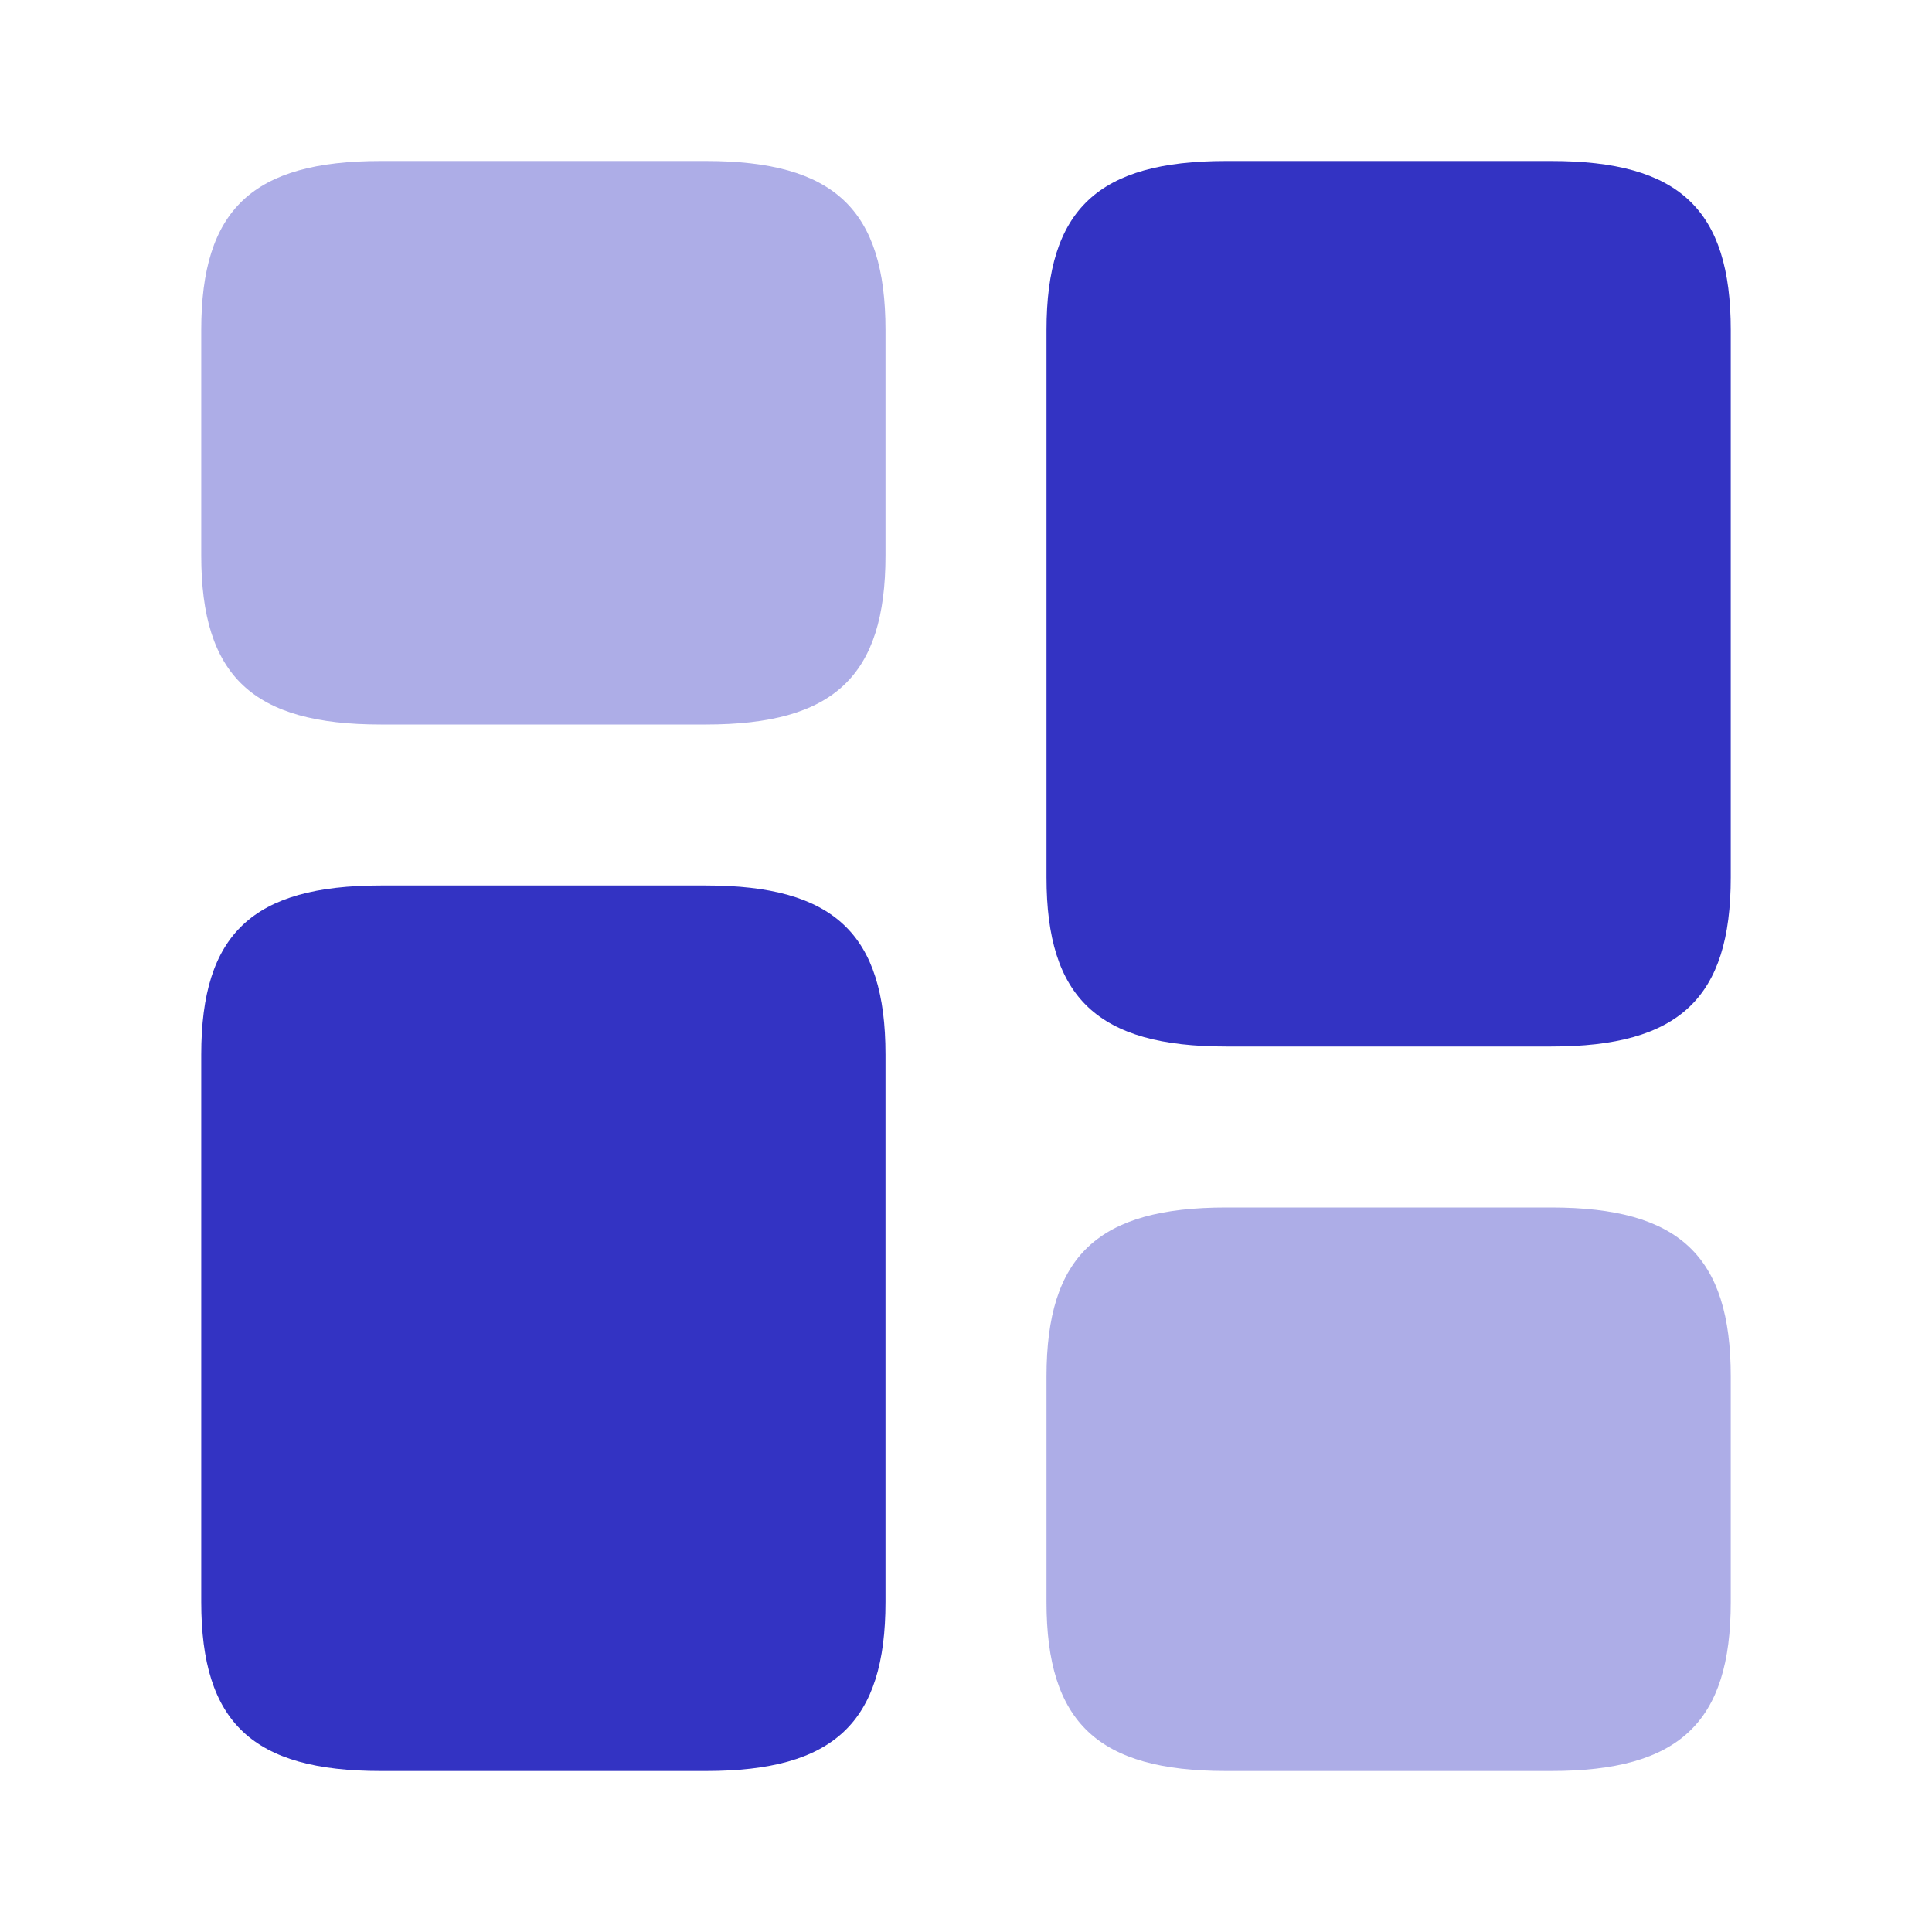
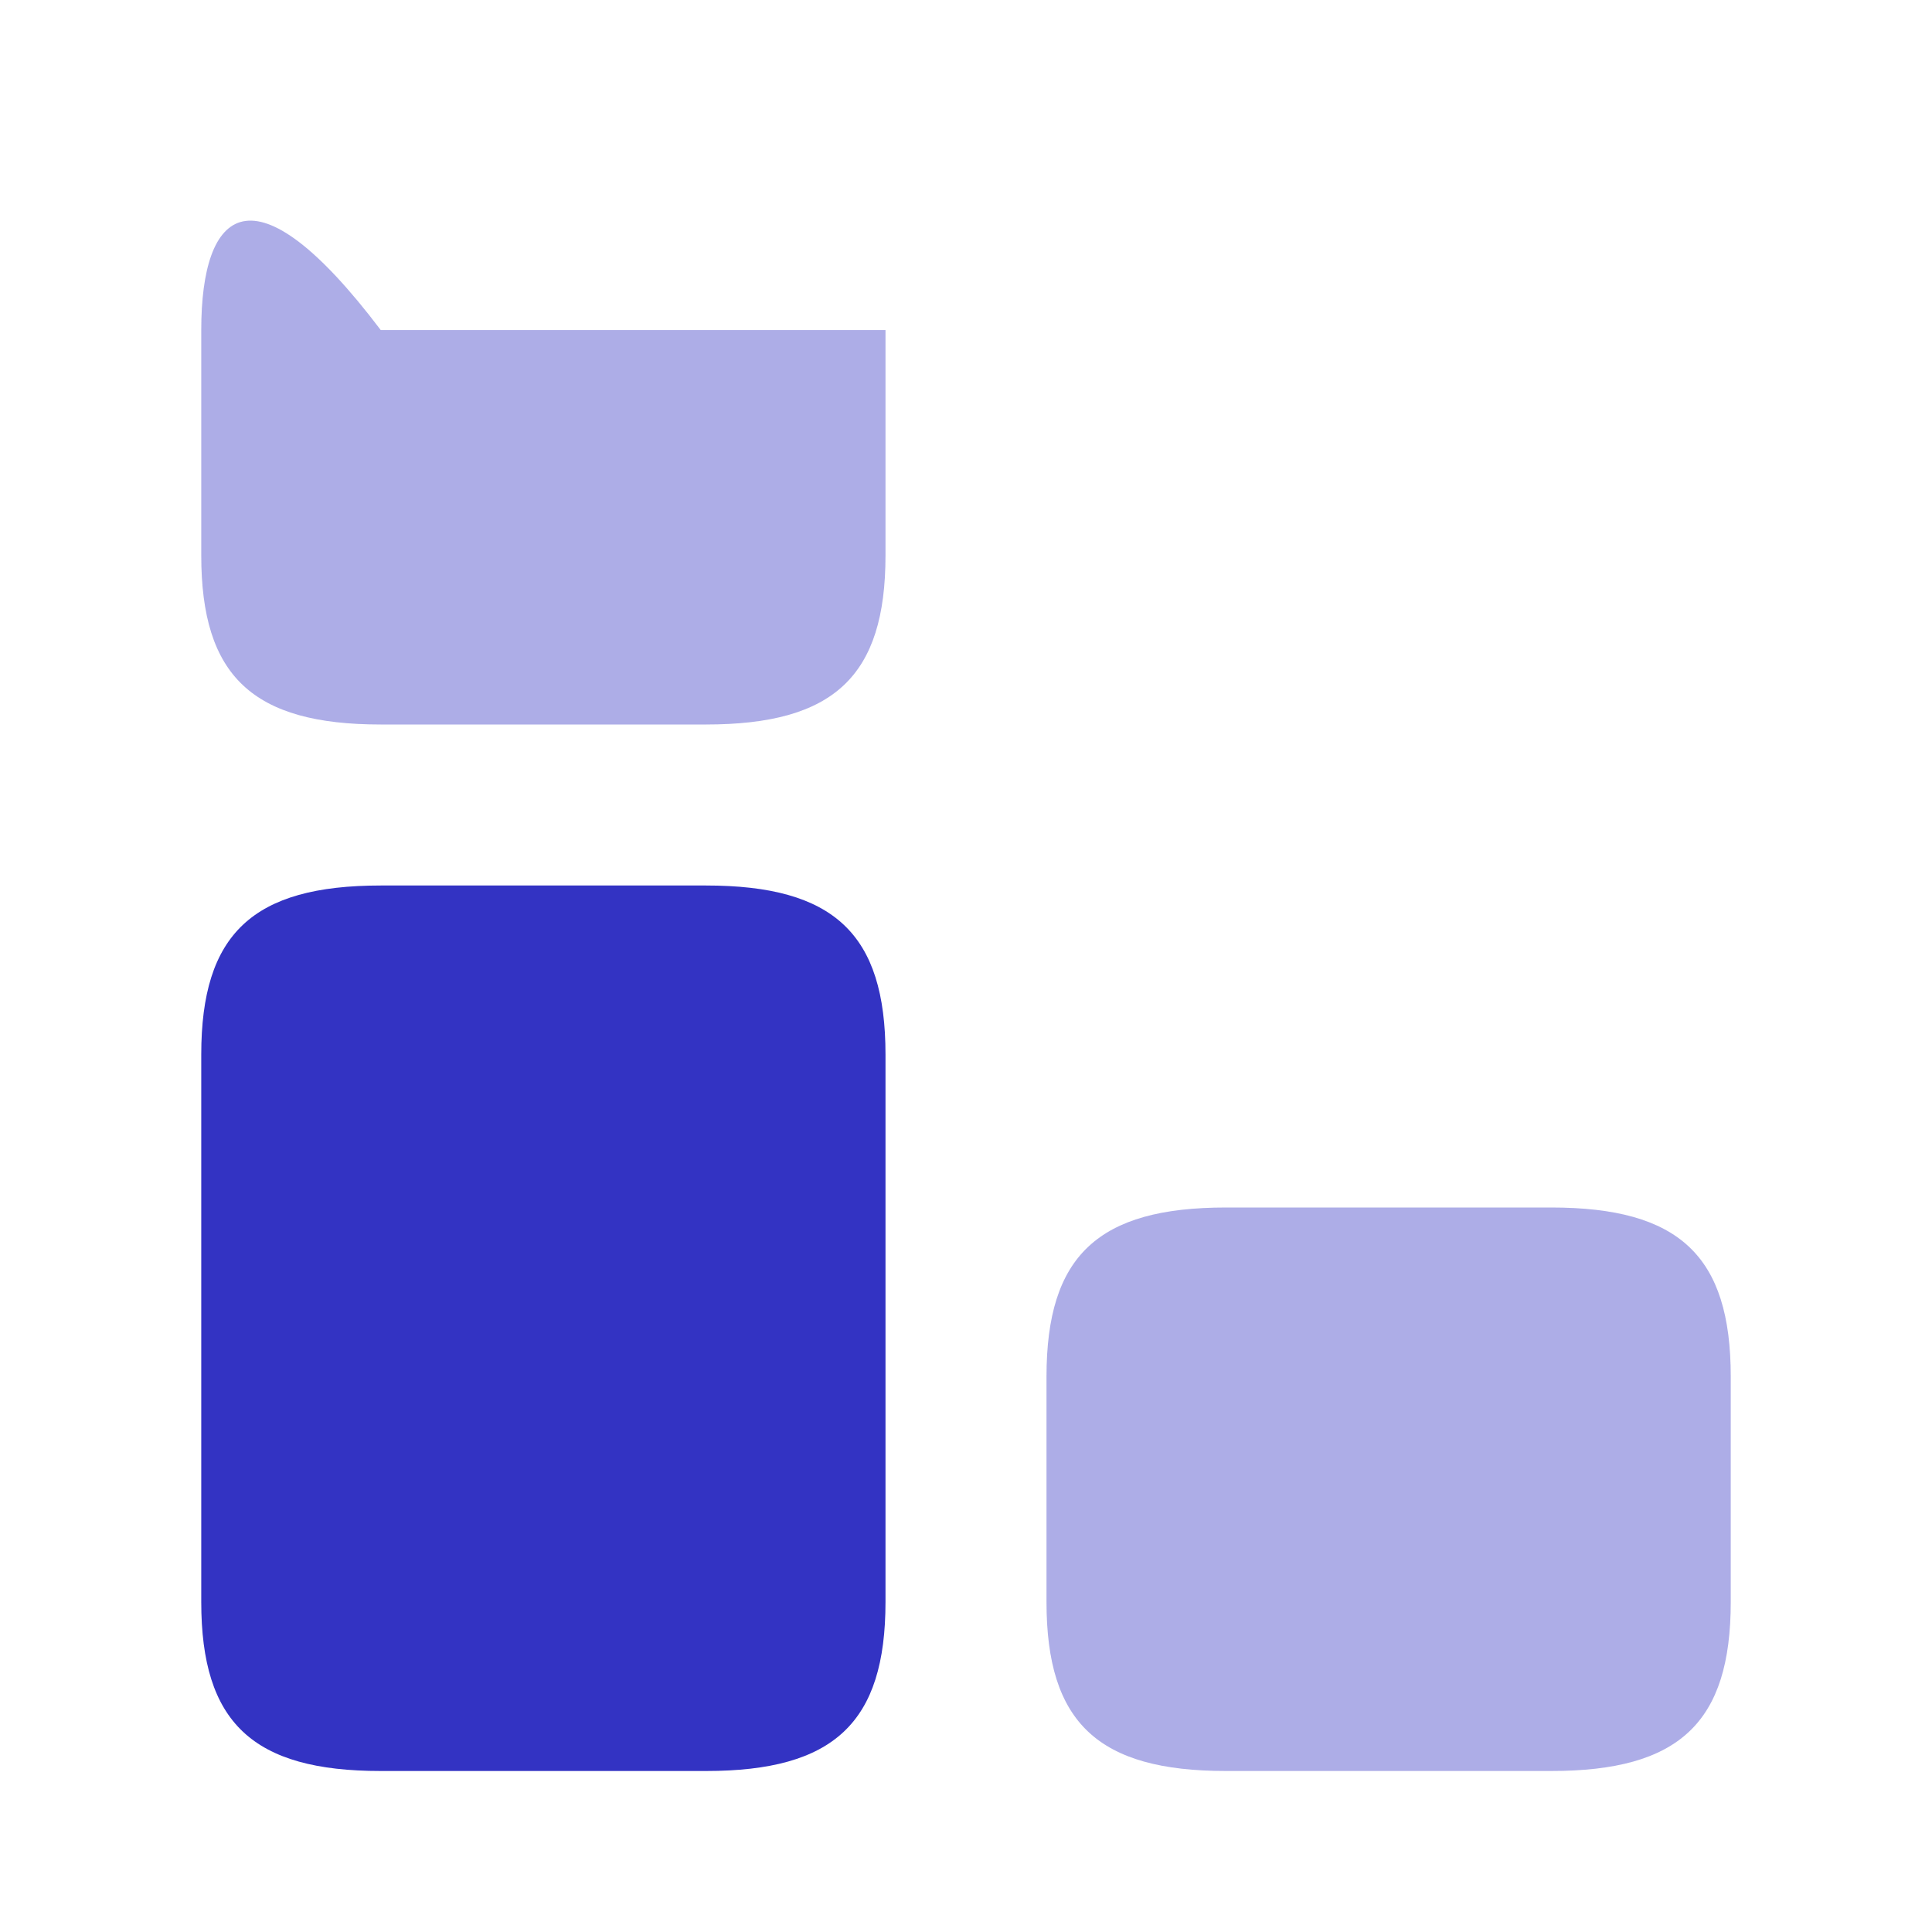
<svg xmlns="http://www.w3.org/2000/svg" width="42" height="42" viewBox="0 0 42 42" fill="none">
-   <path d="M37.625 19.075V7.175C37.625 4.55 36.505 3.5 33.722 3.5H26.652C23.87 3.5 22.75 4.55 22.75 7.175V19.075C22.75 21.7 23.87 22.75 26.652 22.75H33.722C36.505 22.75 37.625 21.7 37.625 19.075Z" fill="#3333C3" />
  <path d="M19.25 22.925V34.825C19.25 37.45 18.13 38.5 15.348 38.5H8.277C5.495 38.5 4.375 37.45 4.375 34.825V22.925C4.375 20.3 5.495 19.25 8.277 19.25H15.348C18.13 19.25 19.25 20.3 19.25 22.925Z" fill="#3333C3" />
  <path opacity="0.4" d="M37.625 34.825V29.925C37.625 27.3 36.505 26.25 33.722 26.25H26.652C23.87 26.25 22.75 27.3 22.75 29.925V34.825C22.75 37.45 23.87 38.5 26.652 38.5H33.722C36.505 38.5 37.625 37.45 37.625 34.825Z" fill="#3333C3" />
-   <path opacity="0.4" d="M19.25 12.075V7.175C19.25 4.55 18.13 3.5 15.348 3.5H8.277C5.495 3.5 4.375 4.55 4.375 7.175V12.075C4.375 14.7 5.495 15.75 8.277 15.75H15.348C18.13 15.75 19.25 14.7 19.25 12.075Z" fill="#3333C3" />
+   <path opacity="0.4" d="M19.25 12.075V7.175H8.277C5.495 3.5 4.375 4.55 4.375 7.175V12.075C4.375 14.7 5.495 15.75 8.277 15.75H15.348C18.13 15.75 19.25 14.7 19.25 12.075Z" fill="#3333C3" />
</svg>